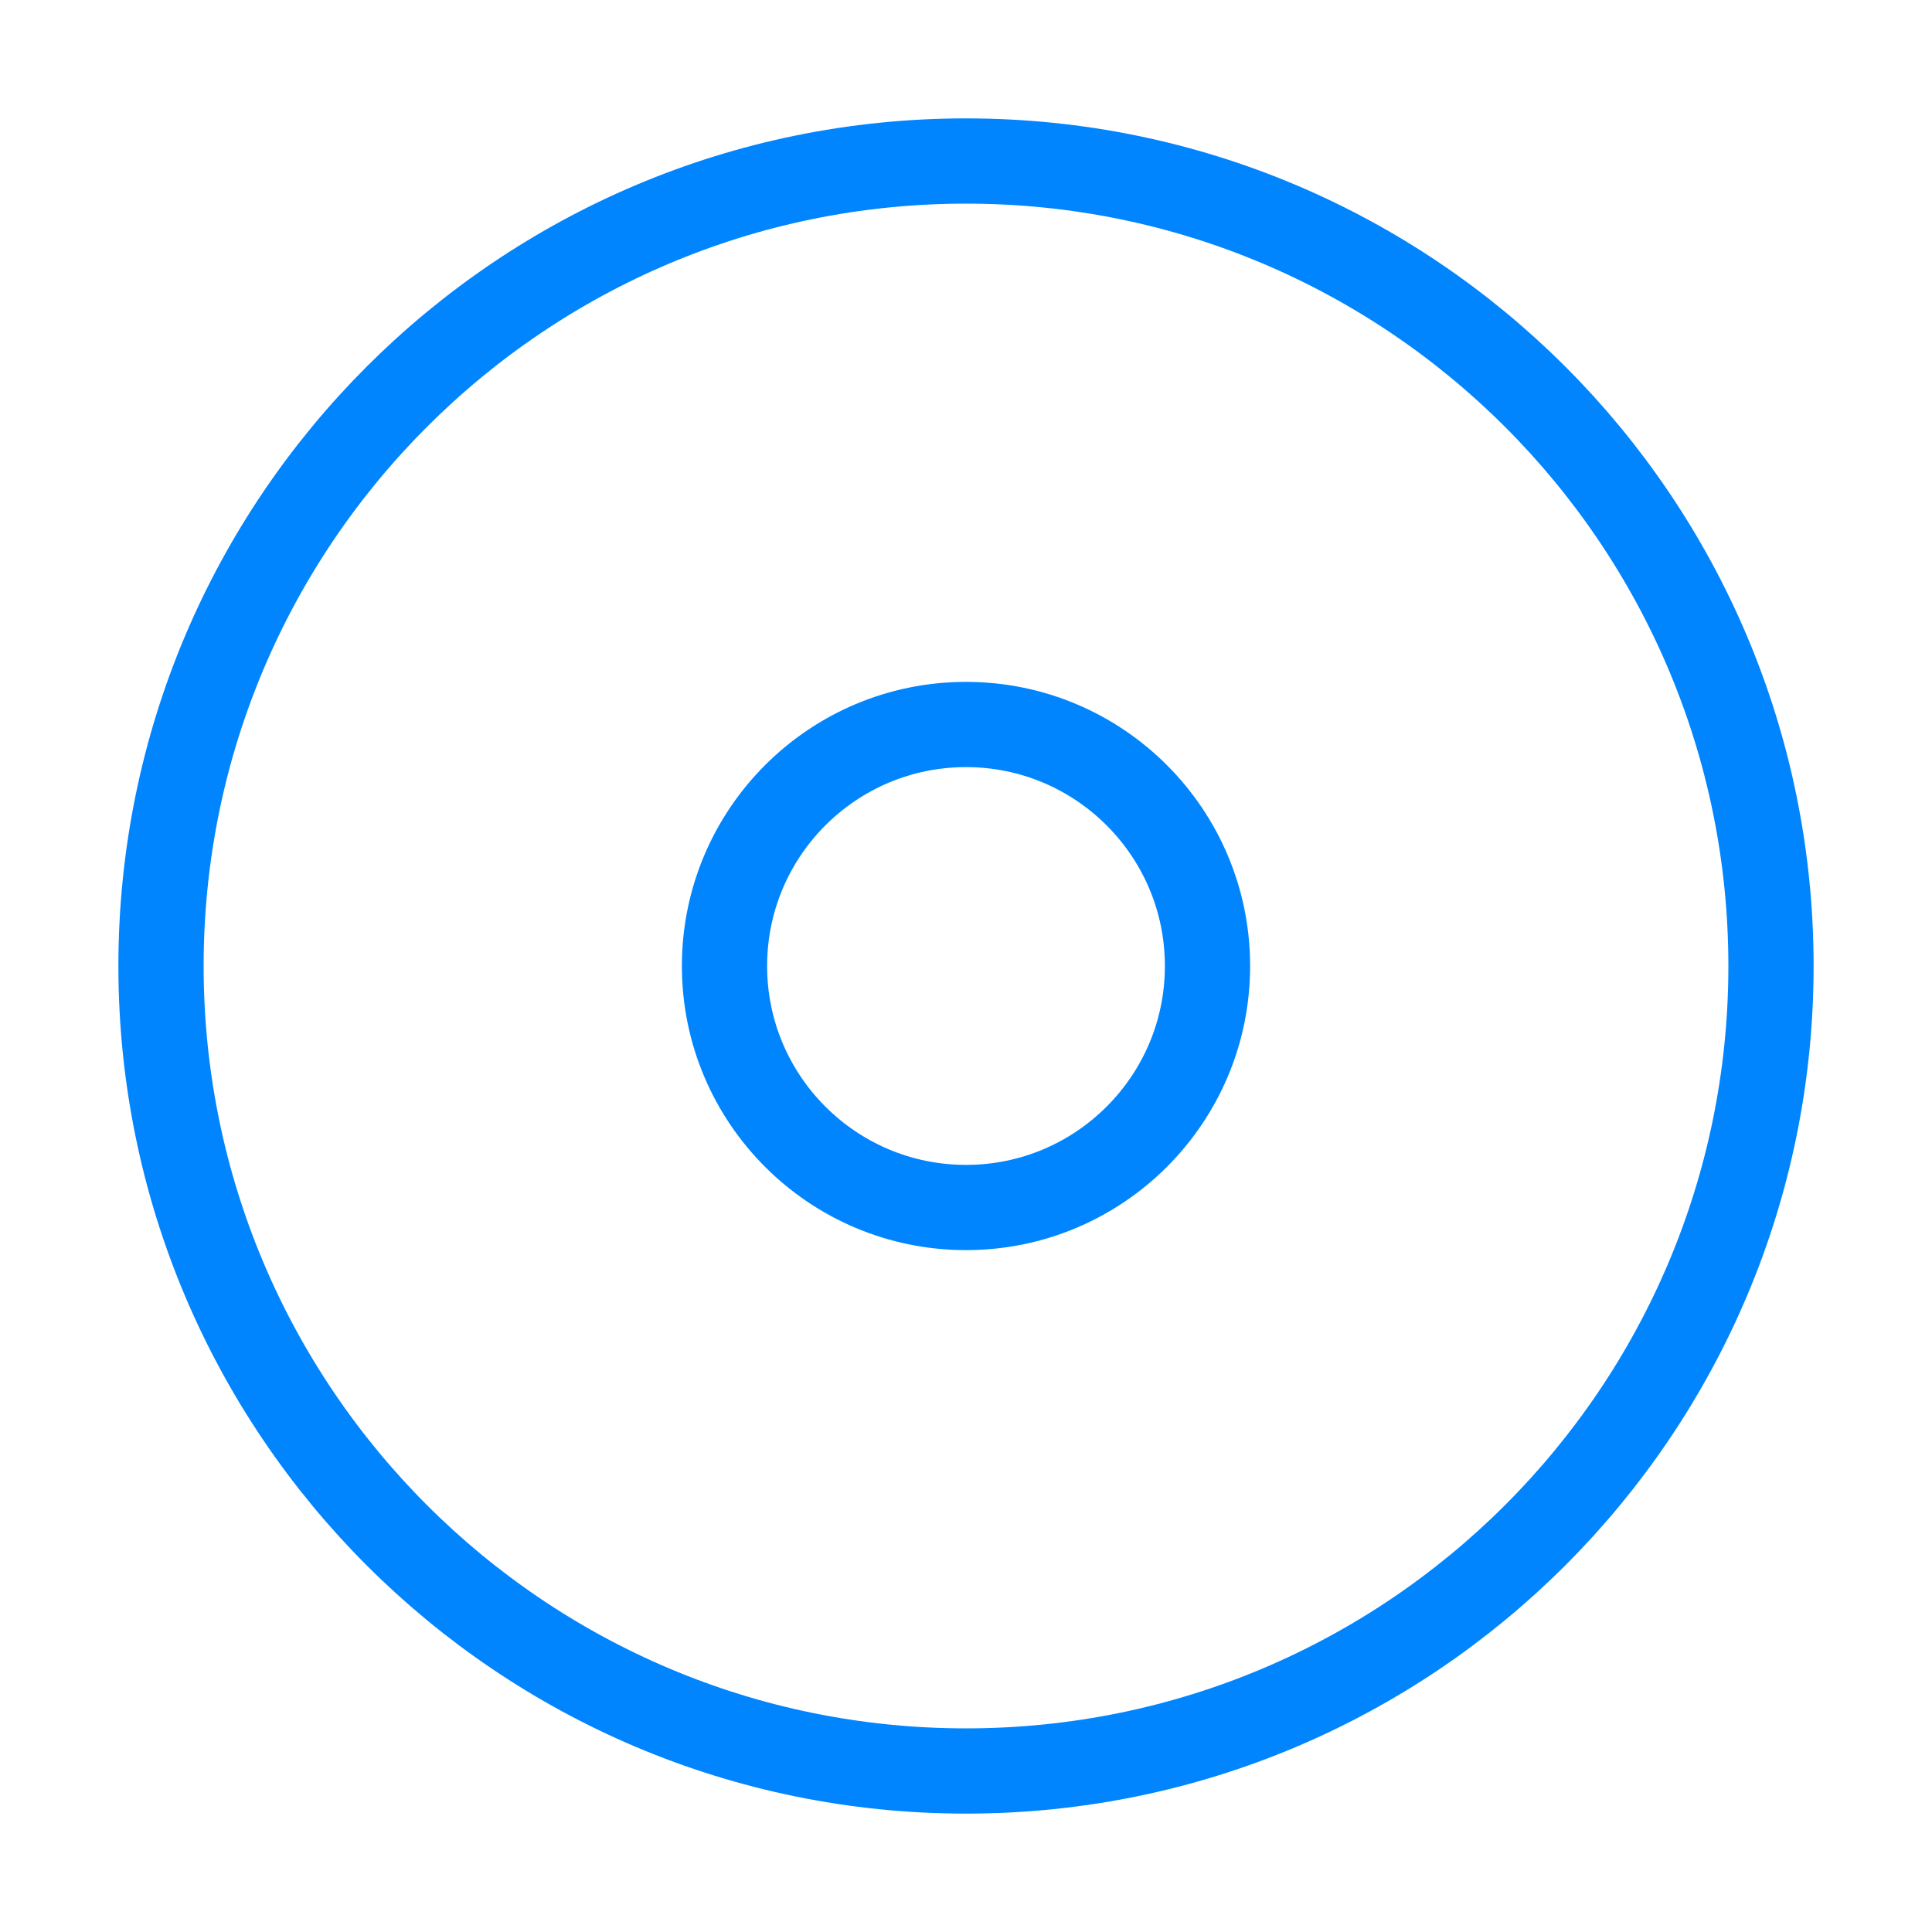
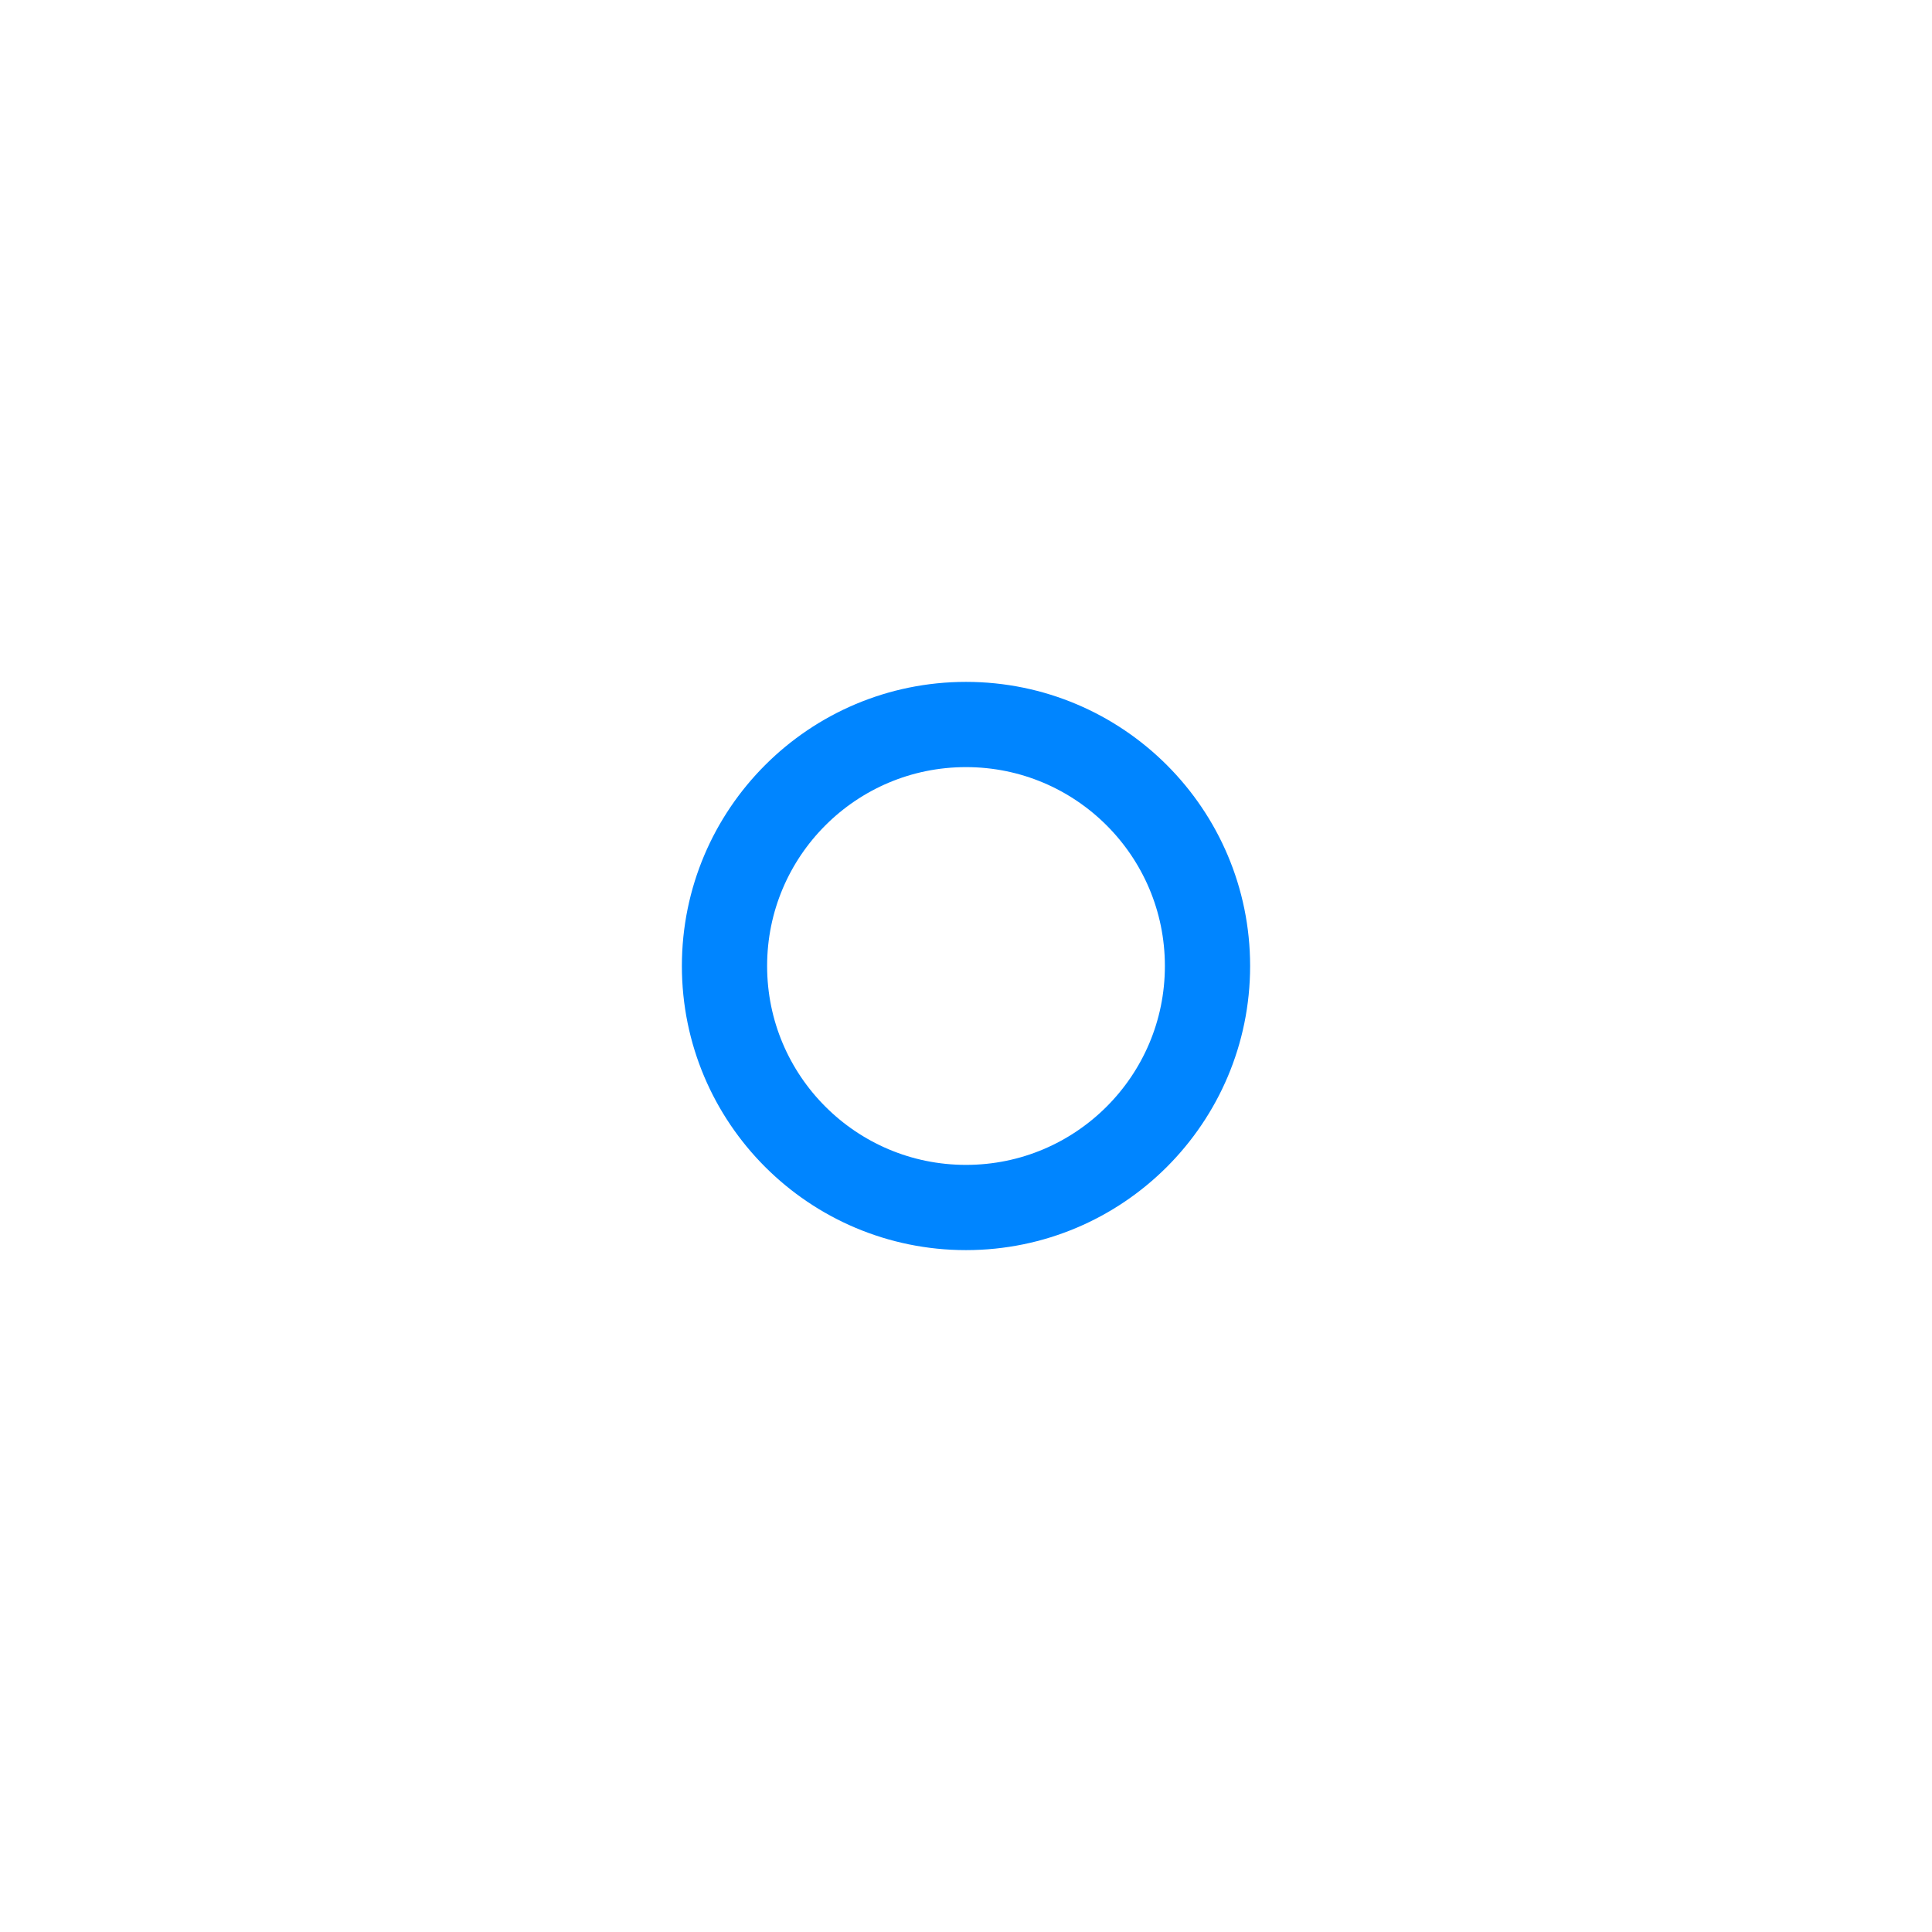
<svg xmlns="http://www.w3.org/2000/svg" width="68" height="68" viewBox="0 0 68 68" fill="none">
-   <path fill-rule="evenodd" clip-rule="evenodd" d="M34 62.333C49.648 62.333 62.333 49.648 62.333 34C62.333 18.352 49.648 5.667 34 5.667C18.352 5.667 5.667 18.352 5.667 34C5.667 49.648 18.352 62.333 34 62.333Z" stroke="#0085FF" stroke-width="3" stroke-linecap="round" stroke-linejoin="round" />
  <path fill-rule="evenodd" clip-rule="evenodd" d="M34 42.5C38.694 42.5 42.5 38.694 42.5 34C42.5 29.306 38.694 25.5 34 25.5C29.306 25.5 25.5 29.306 25.5 34C25.5 38.694 29.306 42.5 34 42.5Z" stroke="#0085FF" stroke-width="3" stroke-linecap="round" stroke-linejoin="round" />
</svg>